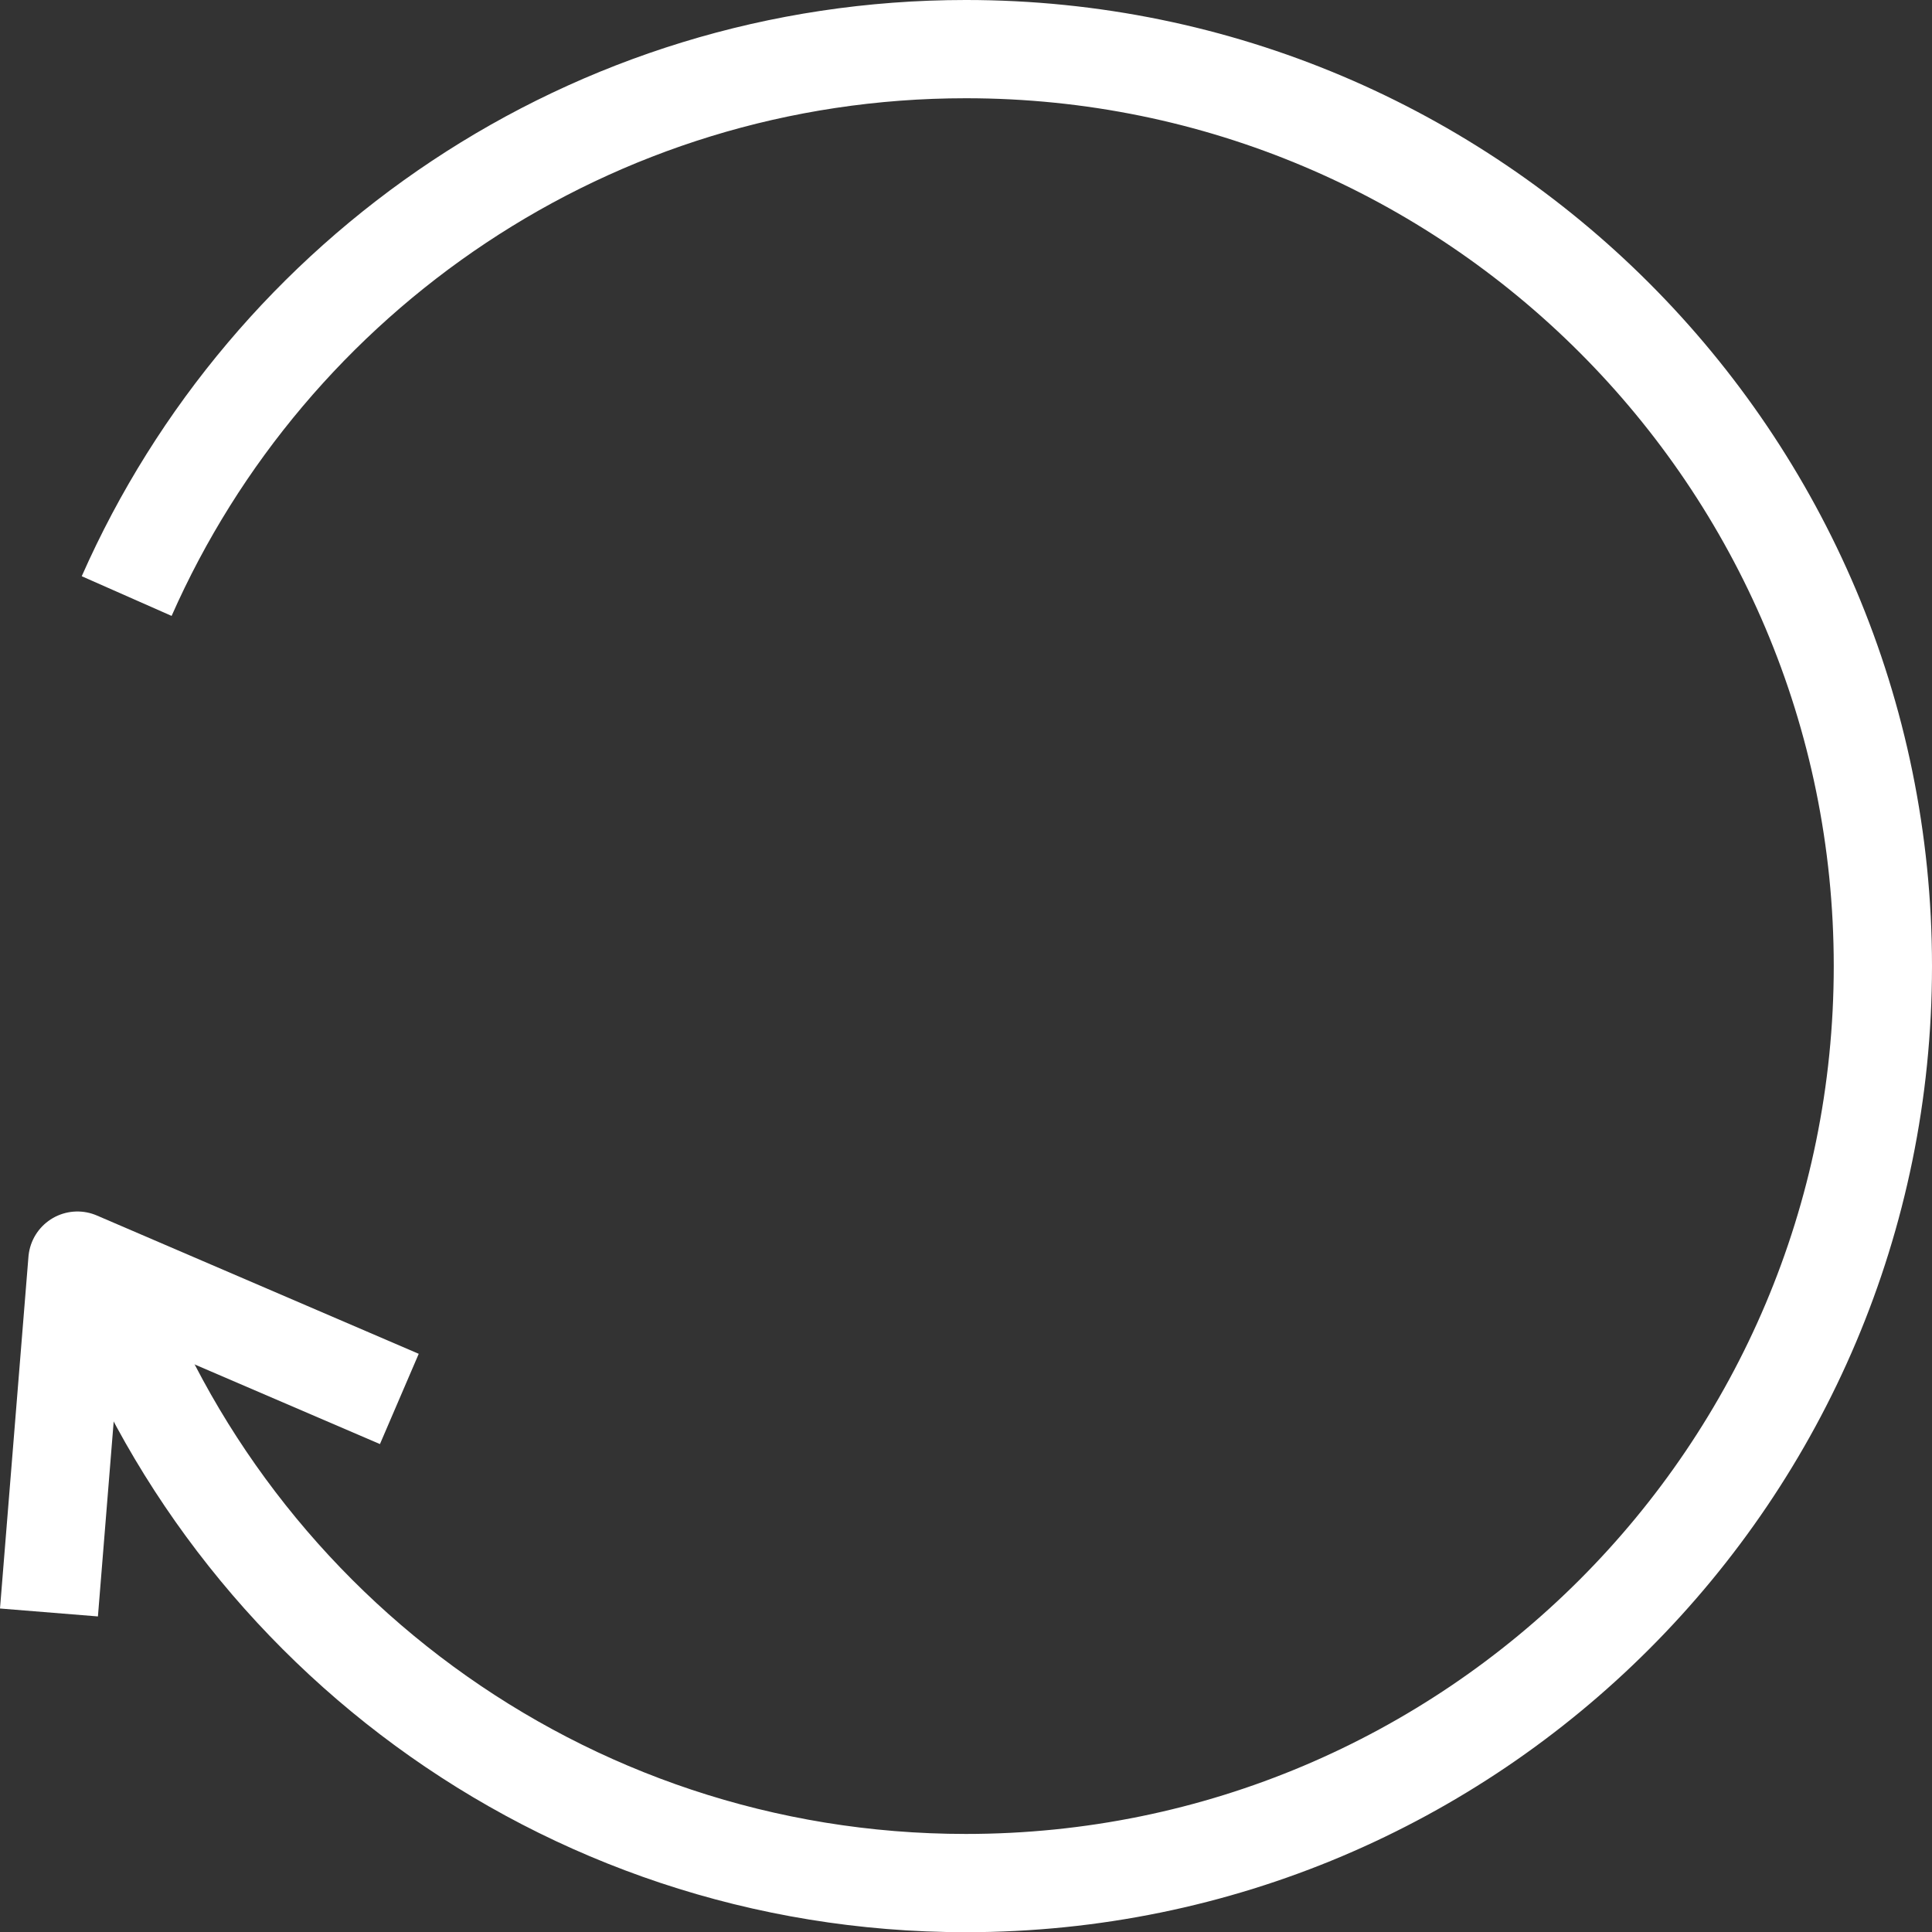
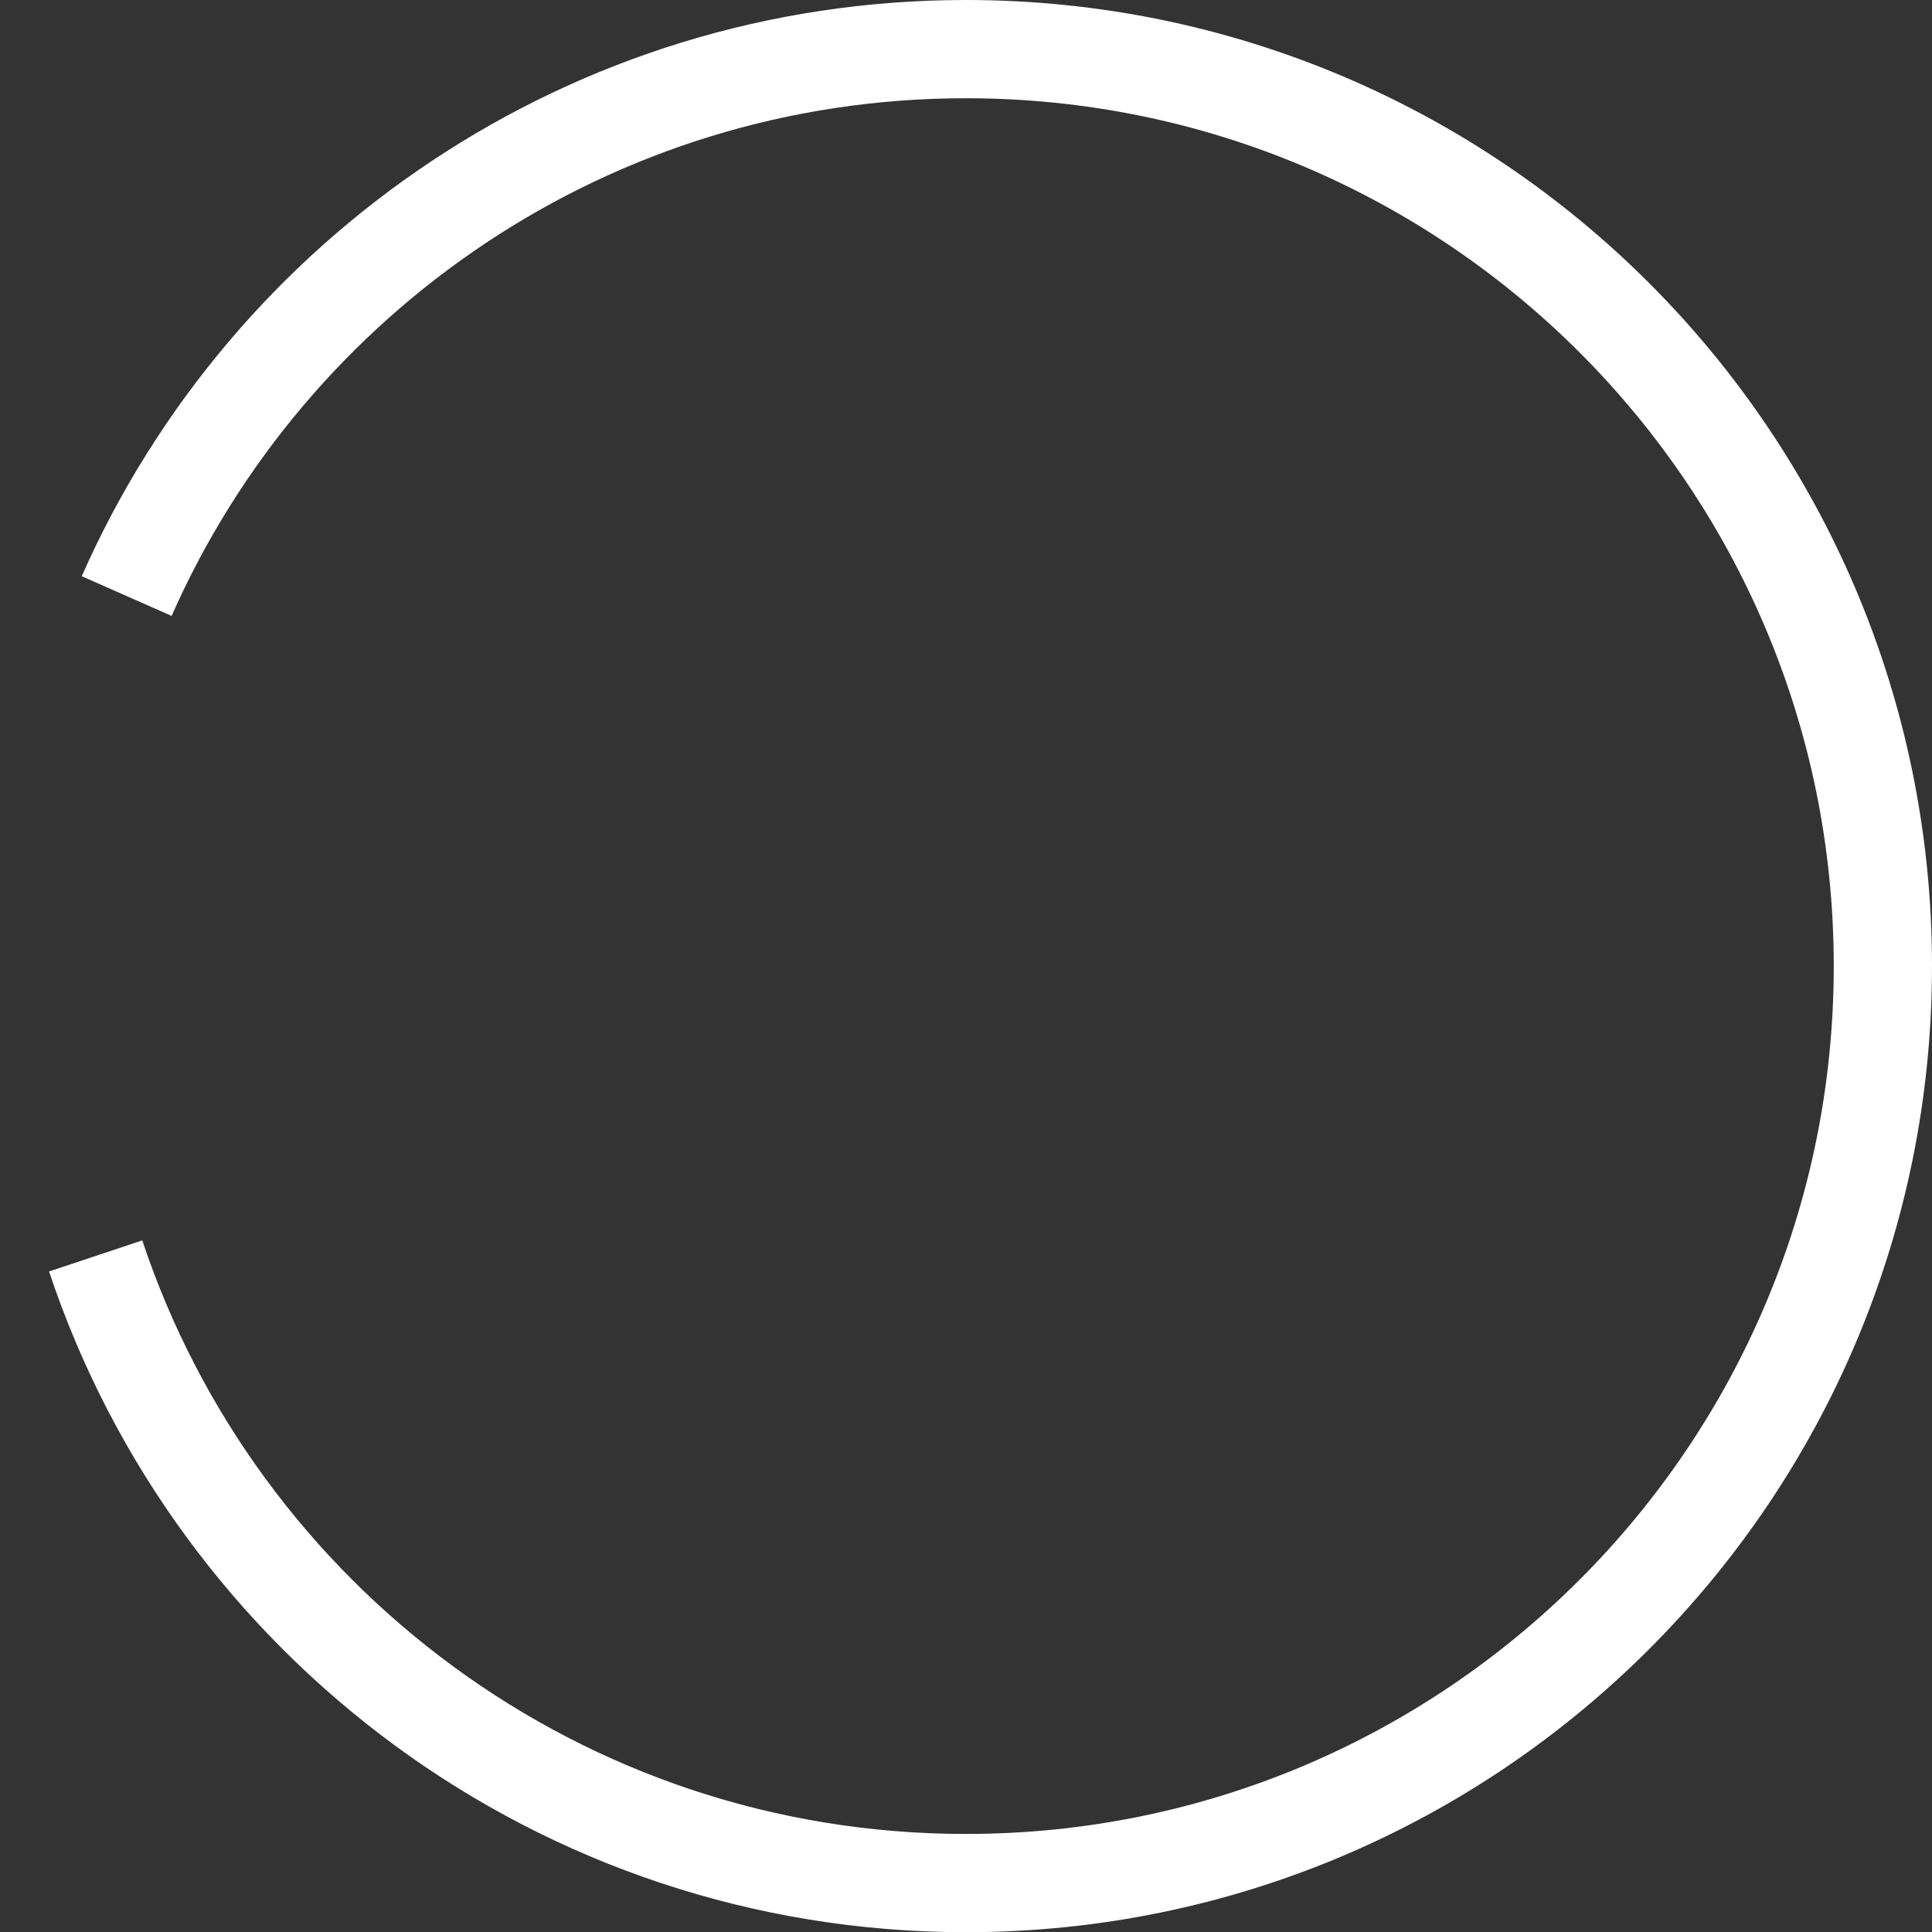
<svg xmlns="http://www.w3.org/2000/svg" version="1.1" id="Ebene_1" x="0px" y="0px" width="58.994px" height="59px" viewBox="0 0 58.994 59" enable-background="new 0 0 58.994 59" xml:space="preserve">
  <rect x="0" y="0" width="58.994" height="59" fill="#333333" stroke="none" />
  <g>
    <path fill="none" stroke="#ffffff" stroke-width="3" d="M2.921,38.35C6.625,49.477,17.123,57.5,29.494,57.5   c15.465,0,28-12.536,28-28s-12.535-28-28-28C18.051,1.5,8.21,8.365,3.868,18.201" />
-     <polyline fill="none" stroke="#ffffff" stroke-width="3" stroke-linejoin="round" points="1.495,49.237 2.364,38.493   12.194,42.717  " />
  </g>
</svg>